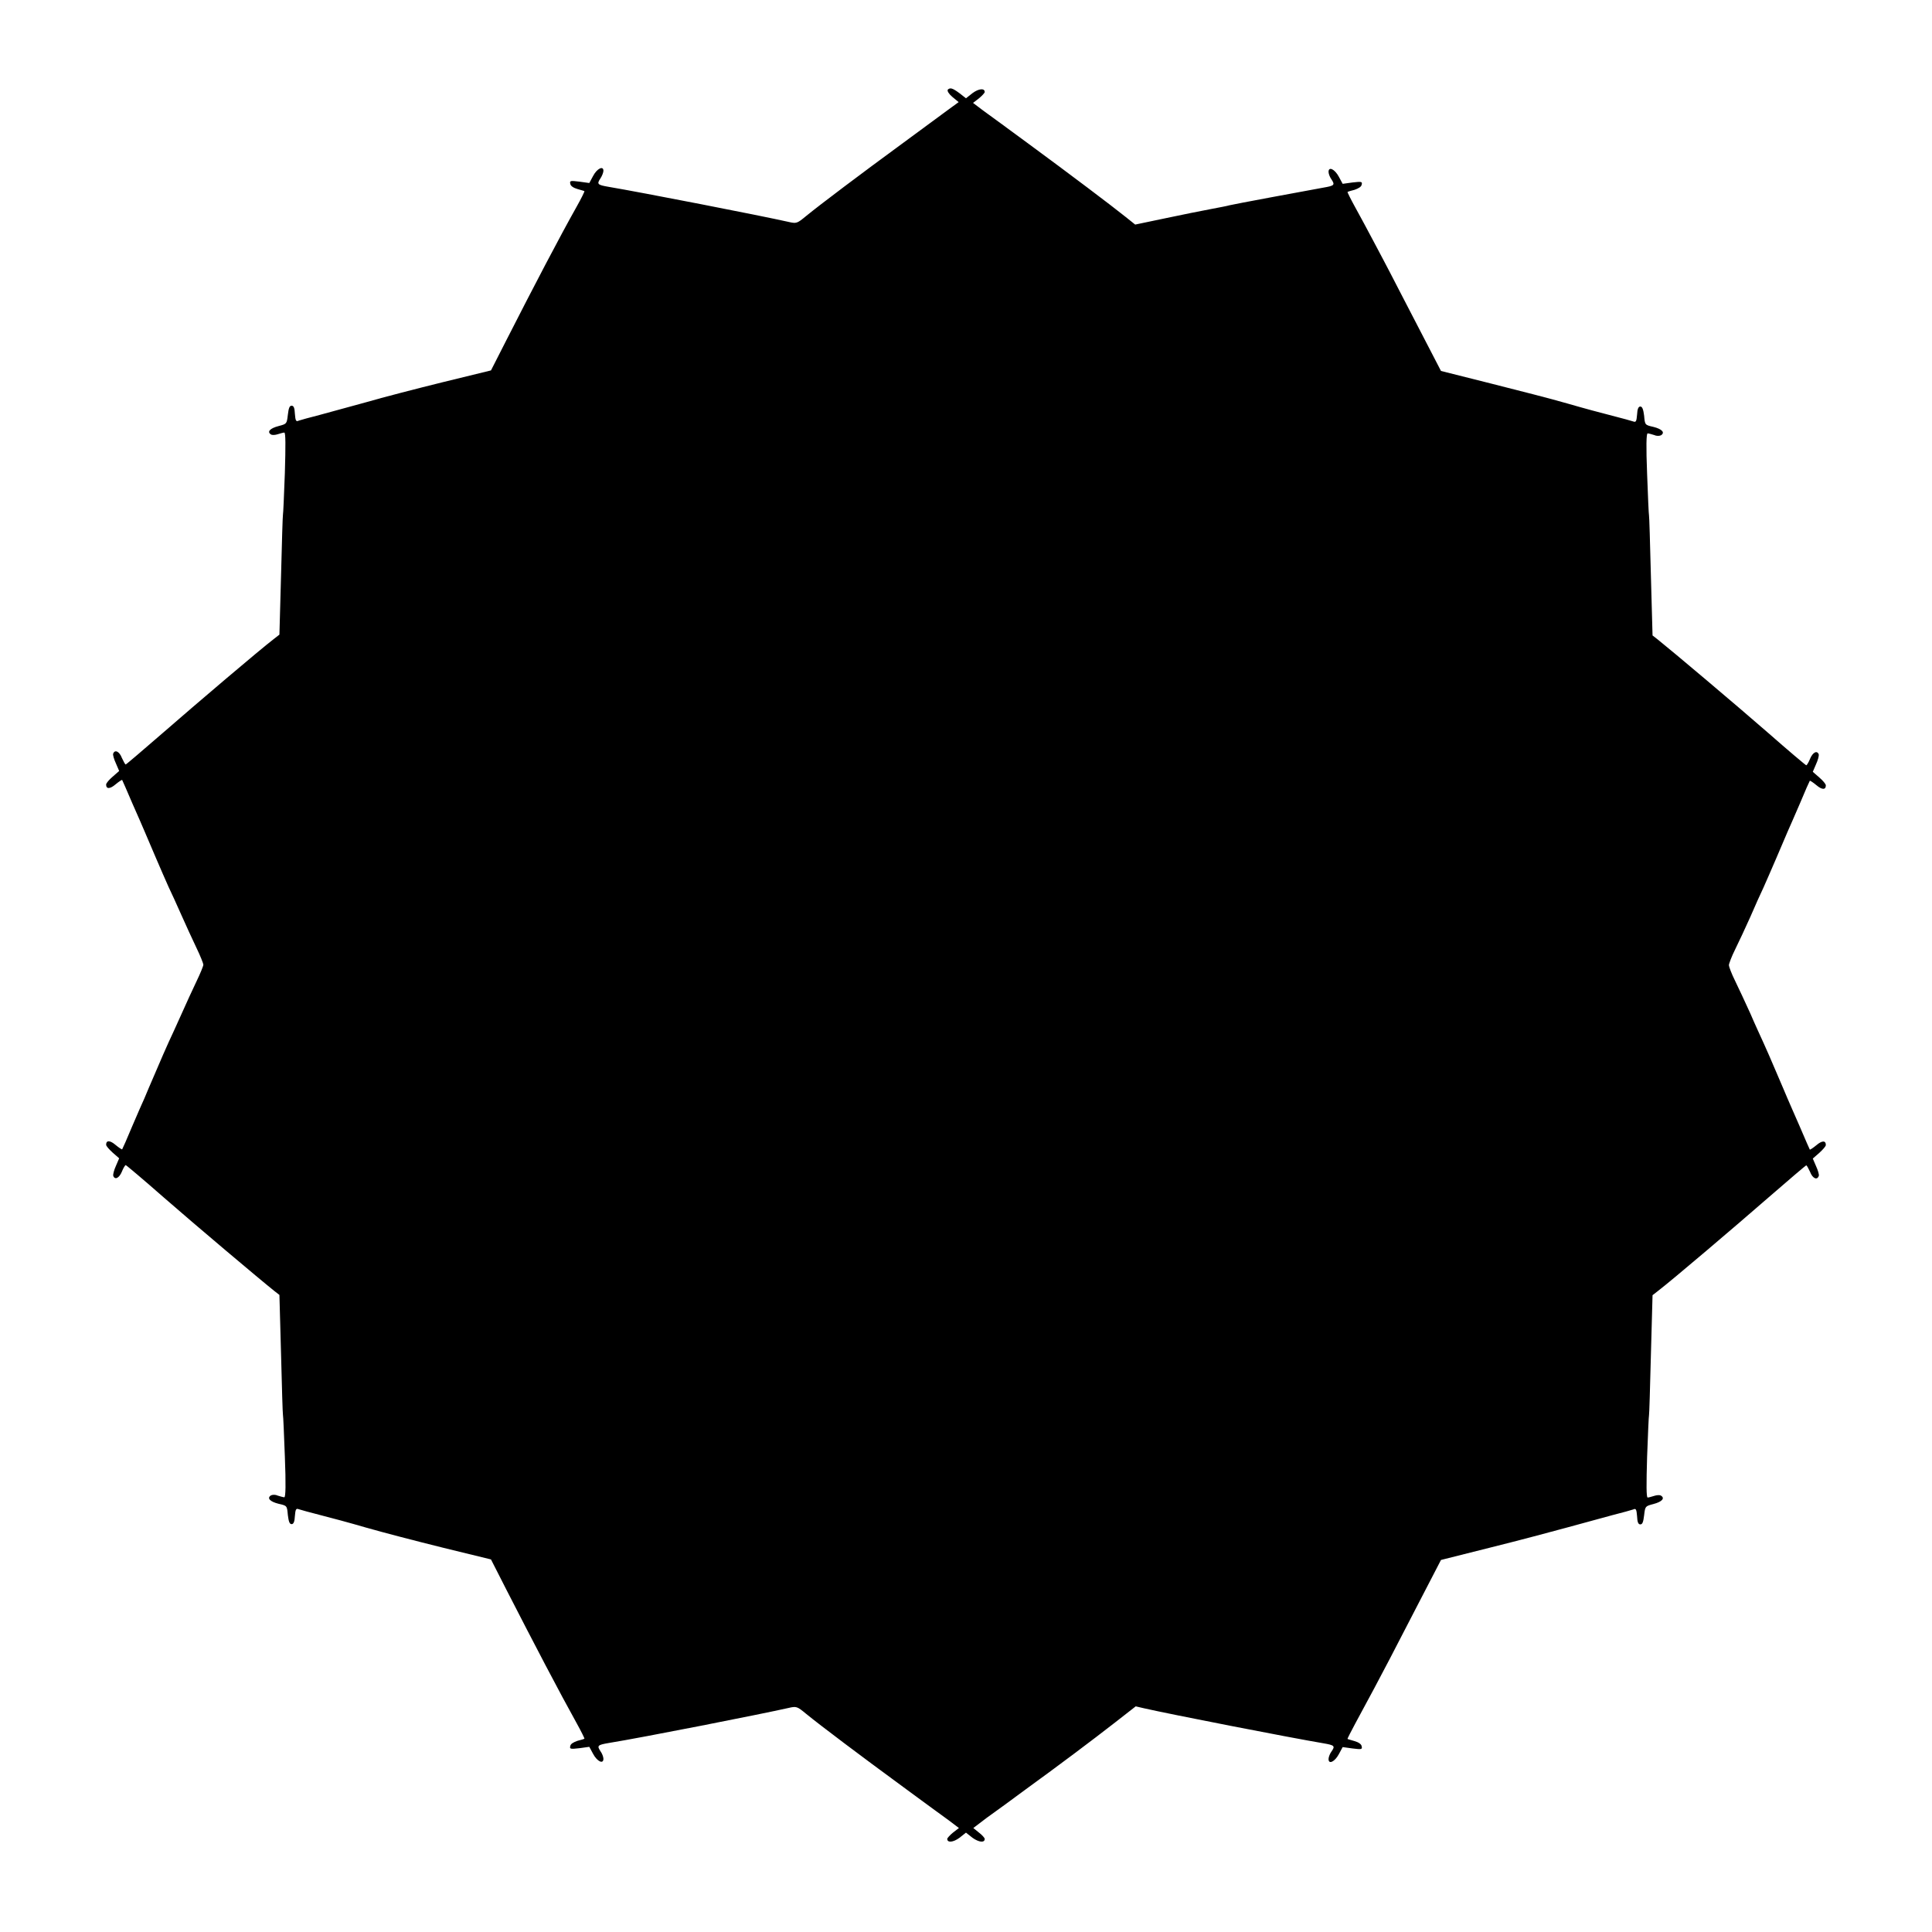
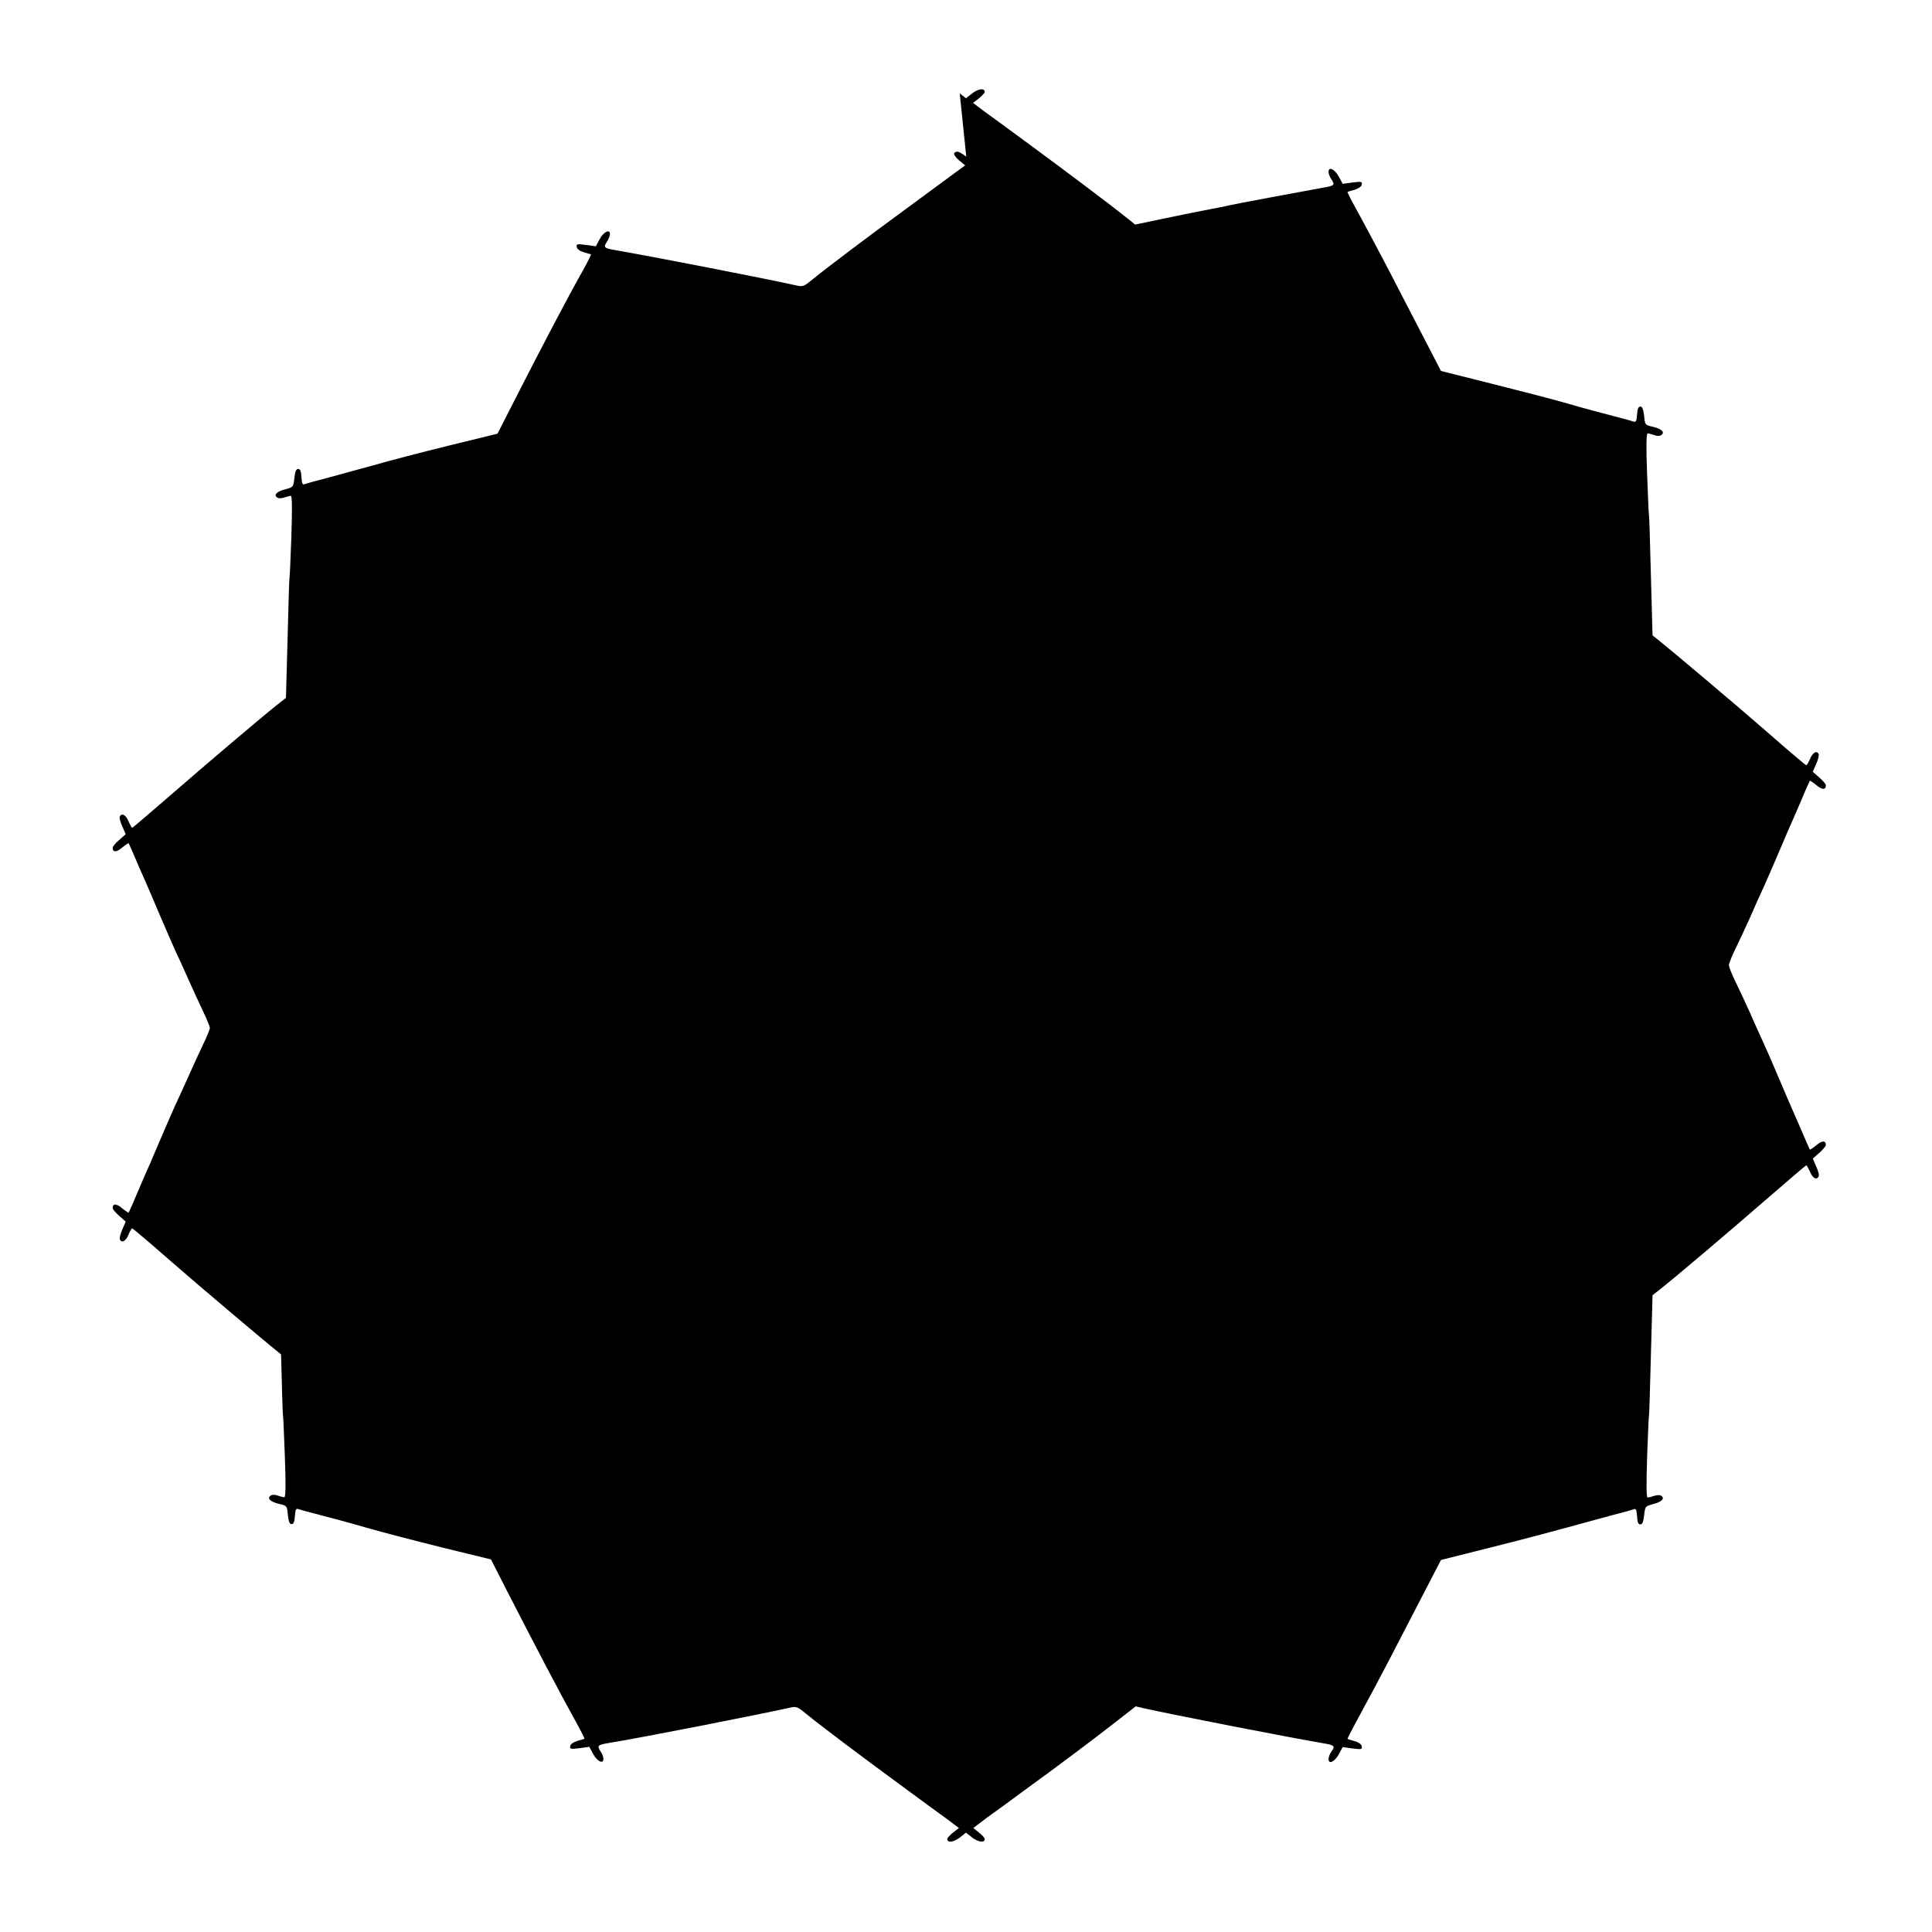
<svg xmlns="http://www.w3.org/2000/svg" fill="#000000" width="800px" height="800px" version="1.1" viewBox="144 144 512 512">
-   <path d="m398.34 168.75 1.656 1.297 1.727-1.367c1.656-1.223 3.238-1.367 3.238-0.289 0 0.215-0.719 1.008-1.512 1.656l-1.582 1.223 2.664 2.016c1.512 1.078 6.91 5.039 12.09 8.852 10.867 7.988 22.023 16.41 25.695 19.359l2.519 2.016 7.918-1.656c4.391-0.938 9.789-2.016 12.09-2.445 2.305-0.434 4.535-0.863 4.965-1.008 0.719-0.215 20.512-3.887 24.902-4.68 2.949-0.504 3.094-0.719 2.16-2.16-0.434-0.574-0.793-1.512-0.793-2.016 0-1.512 1.656-0.719 2.734 1.297l1.008 1.871 2.59-0.359c2.445-0.289 2.664-0.215 2.445 0.574-0.07 0.574-0.863 1.008-1.871 1.367-0.938 0.215-1.801 0.504-1.871 0.574-0.07 0.07 0.863 1.941 2.016 4.031 1.152 2.086 3.453 6.332 5.039 9.355 1.582 2.949 3.453 6.551 4.176 7.918 0.719 1.367 4.031 7.844 7.414 14.324l6.117 11.805 13.172 3.312c7.199 1.801 16.41 4.176 20.367 5.324 3.957 1.152 9.285 2.59 11.875 3.238 2.59 0.648 5.109 1.367 5.543 1.512 0.719 0.289 0.863-0.07 1.008-1.801 0.07-1.512 0.359-2.16 0.863-2.16 0.504 0 0.793 0.719 1.008 2.445 0.215 2.445 0.215 2.445 2.445 2.949 2.305 0.574 3.168 1.512 2.016 2.231-0.434 0.215-1.223 0.215-1.801-0.07-0.719-0.215-1.441-0.434-1.727-0.434-0.359 0-0.434 3.453-0.145 10.723 0.215 5.973 0.434 10.867 0.504 11.012 0.07 0.145 0.289 7.34 0.504 16.051l0.434 15.762 1.297 1.008c3.887 3.094 20.945 17.488 29.363 24.832 5.324 4.68 9.934 8.566 10.078 8.566 0.145 0 0.648-0.793 1.008-1.727 0.719-1.727 1.871-2.305 2.305-1.152 0.07 0.359-0.215 1.512-0.719 2.59l-0.863 2.016 1.727 1.512c0.938 0.793 1.727 1.727 1.727 2.086 0 1.223-1.008 1.223-2.519-0.07-0.863-0.719-1.656-1.223-1.727-1.152-0.07 0.07-1.297 2.809-2.664 6.117-1.367 3.238-2.879 6.551-3.238 7.414-0.359 0.793-1.656 3.887-2.949 6.91-1.297 2.949-2.809 6.551-3.453 7.918-0.648 1.367-2.231 4.82-3.453 7.699-1.297 2.879-3.094 6.766-4.031 8.637-0.938 1.871-1.656 3.816-1.656 4.176s0.719 2.305 1.656 4.176c0.938 1.941 2.734 5.758 4.031 8.637 1.223 2.879 2.809 6.262 3.453 7.699 0.648 1.367 2.16 4.894 3.453 7.918 1.297 2.949 2.59 6.117 2.949 6.91 0.359 0.793 1.801 4.176 3.238 7.414 1.367 3.238 2.59 5.973 2.664 6.117 0.07 0.07 0.863-0.434 1.727-1.152 1.512-1.297 2.519-1.297 2.519-0.07 0 0.359-0.793 1.223-1.727 2.086l-1.727 1.512 0.863 2.016c0.504 1.078 0.863 2.305 0.719 2.59-0.434 1.223-1.656 0.648-2.305-1.078-0.434-0.938-0.863-1.727-1.008-1.727-0.145 0-4.68 3.887-10.078 8.566-8.422 7.34-25.406 21.809-29.363 24.832l-1.297 1.008-0.434 15.762c-0.215 8.707-0.434 15.906-0.504 16.051-0.07 0.145-0.289 5.109-0.504 11.012-0.215 7.34-0.215 10.797 0.145 10.797 0.289 0 1.008-0.215 1.727-0.434 0.648-0.215 1.441-0.289 1.801-0.07 1.152 0.719 0.215 1.656-2.016 2.231-2.16 0.574-2.16 0.574-2.445 2.949-0.215 1.801-0.434 2.445-1.008 2.445s-0.793-0.648-0.863-2.16c-0.145-1.801-0.289-2.16-1.008-1.801-0.434 0.145-2.949 0.863-5.543 1.512-2.59 0.719-7.918 2.16-11.875 3.238s-13.098 3.527-20.367 5.324l-13.172 3.312-6.117 11.805c-3.383 6.551-6.695 12.957-7.414 14.324-0.719 1.367-2.59 4.894-4.176 7.918-1.582 2.949-3.887 7.199-5.039 9.355-1.152 2.16-2.086 3.957-2.016 4.031 0.07 0.07 0.938 0.289 1.871 0.574 1.008 0.289 1.801 0.793 1.871 1.367 0.215 0.863-0.07 0.863-2.445 0.574l-2.59-0.359-1.008 1.871c-1.078 2.016-2.734 2.809-2.734 1.297 0-0.504 0.359-1.441 0.793-2.016 1.008-1.441 0.793-1.656-2.16-2.16-8.926-1.512-40.305-7.629-47.574-9.285l-2.16-0.504-5.254 4.102c-6.551 5.109-15.113 11.516-23.824 17.848-3.672 2.734-8.348 6.117-10.363 7.559l-3.598 2.734 1.512 1.223c0.863 0.648 1.512 1.441 1.512 1.656 0 1.078-1.512 0.938-3.238-0.289l-1.727-1.367-1.727 1.367c-1.656 1.223-3.238 1.367-3.238 0.289 0-0.215 0.719-1.008 1.512-1.656l1.582-1.223-2.664-2.016c-1.512-1.078-6.91-5.039-12.09-8.852-11.012-8.062-22.094-16.41-25.695-19.359-2.445-2.016-2.59-2.086-4.75-1.582-7.34 1.656-38.723 7.844-47.645 9.285-2.949 0.504-3.094 0.719-2.16 2.16 0.434 0.574 0.793 1.512 0.793 2.016 0 1.512-1.656 0.719-2.734-1.297l-1.008-1.871-2.59 0.359c-2.445 0.289-2.664 0.215-2.445-0.574 0.07-0.574 0.863-1.008 1.871-1.367 0.938-0.215 1.801-0.504 1.871-0.574 0.07-0.07-0.863-1.941-2.016-4.031-4.606-8.277-11.227-20.945-18.715-35.555l-4.031-7.918-12.668-3.094c-6.981-1.727-16.121-4.102-20.367-5.324-4.176-1.223-9.789-2.734-12.379-3.383-2.59-0.648-5.109-1.367-5.543-1.512-0.719-0.289-0.863 0.07-1.008 1.801-0.07 1.512-0.359 2.16-0.863 2.16-0.574 0-0.793-0.719-1.008-2.445-0.215-2.445-0.215-2.445-2.445-2.949-2.305-0.574-3.168-1.512-2.016-2.231 0.434-0.215 1.223-0.215 1.801 0.07 0.719 0.215 1.441 0.434 1.727 0.434 0.359 0 0.434-3.453 0.145-10.797-0.215-5.902-0.434-10.867-0.504-11.012-0.07-0.145-0.289-7.34-0.504-16.051l-0.434-15.762-1.297-1.008c-3.887-3.094-20.945-17.488-29.363-24.832-5.324-4.68-9.934-8.566-10.078-8.566-0.145 0-0.648 0.793-1.008 1.727-0.719 1.727-1.871 2.305-2.305 1.078-0.07-0.289 0.215-1.512 0.719-2.59l0.863-2.016-1.727-1.512c-0.938-0.863-1.727-1.727-1.727-2.086 0-1.223 1.008-1.223 2.519 0.07 0.863 0.719 1.656 1.223 1.727 1.152 0.07-0.07 1.297-2.809 2.664-6.117 1.367-3.238 2.879-6.621 3.238-7.414 0.359-0.863 1.656-3.957 2.949-6.91 1.297-3.023 2.809-6.551 3.453-7.918 0.648-1.367 2.16-4.68 3.383-7.414s3.023-6.695 4.031-8.781c1.008-2.086 1.801-4.031 1.801-4.391 0-0.289-0.793-2.305-1.801-4.391-1.008-2.086-2.809-6.047-4.031-8.781s-2.734-6.117-3.383-7.414c-0.648-1.367-2.16-4.965-3.453-7.918-1.297-3.023-2.59-6.117-2.949-6.91-0.359-0.863-1.801-4.176-3.238-7.414-1.367-3.238-2.59-5.973-2.664-6.117-0.07-0.07-0.863 0.434-1.727 1.152-1.512 1.297-2.519 1.297-2.519 0.07 0-0.359 0.793-1.297 1.727-2.086l1.727-1.512-0.863-2.016c-0.504-1.078-0.863-2.305-0.719-2.59 0.434-1.152 1.656-0.574 2.305 1.152 0.434 0.938 0.863 1.727 1.008 1.727 0.145 0 4.68-3.887 10.078-8.566 8.422-7.34 25.406-21.809 29.363-24.832l1.297-1.008 0.434-15.762c0.215-8.707 0.434-15.906 0.504-16.051 0.07-0.145 0.289-5.109 0.504-11.012 0.215-7.269 0.215-10.723-0.145-10.723-0.289 0-1.008 0.215-1.727 0.434-0.648 0.215-1.441 0.289-1.801 0.07-1.152-0.719-0.215-1.656 2.016-2.231 2.16-0.574 2.16-0.574 2.445-2.949 0.215-1.801 0.434-2.445 1.008-2.445s0.793 0.648 0.863 2.16c0.145 1.801 0.289 2.16 1.008 1.801 0.434-0.145 2.949-0.863 5.543-1.512 2.59-0.719 8.133-2.231 12.379-3.383 4.176-1.223 13.387-3.598 20.367-5.324l12.668-3.094 4.031-7.918c7.484-14.684 14.105-27.352 18.715-35.555 1.223-2.16 2.086-3.957 2.016-4.031-0.07-0.07-0.938-0.289-1.871-0.574-1.008-0.289-1.801-0.793-1.871-1.367-0.215-0.863 0.07-0.863 2.445-0.574l2.59 0.359 1.008-1.871c1.008-1.941 2.734-2.809 2.734-1.367 0 0.434-0.359 1.367-0.793 2.016-1.008 1.512-0.793 1.727 2.16 2.231 8.926 1.512 40.305 7.629 47.645 9.285 2.16 0.504 2.305 0.434 4.75-1.582 3.598-2.949 14.684-11.301 25.695-19.359 5.184-3.816 10.578-7.773 12.02-8.852l2.664-1.941-1.656-1.367c-0.938-0.793-1.441-1.582-1.223-1.941 0.645-0.586 1.219-0.445 3.164 0.996z" />
+   <path d="m398.34 168.75 1.656 1.297 1.727-1.367c1.656-1.223 3.238-1.367 3.238-0.289 0 0.215-0.719 1.008-1.512 1.656l-1.582 1.223 2.664 2.016c1.512 1.078 6.91 5.039 12.09 8.852 10.867 7.988 22.023 16.41 25.695 19.359l2.519 2.016 7.918-1.656c4.391-0.938 9.789-2.016 12.09-2.445 2.305-0.434 4.535-0.863 4.965-1.008 0.719-0.215 20.512-3.887 24.902-4.68 2.949-0.504 3.094-0.719 2.16-2.16-0.434-0.574-0.793-1.512-0.793-2.016 0-1.512 1.656-0.719 2.734 1.297l1.008 1.871 2.59-0.359c2.445-0.289 2.664-0.215 2.445 0.574-0.07 0.574-0.863 1.008-1.871 1.367-0.938 0.215-1.801 0.504-1.871 0.574-0.07 0.07 0.863 1.941 2.016 4.031 1.152 2.086 3.453 6.332 5.039 9.355 1.582 2.949 3.453 6.551 4.176 7.918 0.719 1.367 4.031 7.844 7.414 14.324l6.117 11.805 13.172 3.312c7.199 1.801 16.41 4.176 20.367 5.324 3.957 1.152 9.285 2.59 11.875 3.238 2.59 0.648 5.109 1.367 5.543 1.512 0.719 0.289 0.863-0.07 1.008-1.801 0.07-1.512 0.359-2.16 0.863-2.16 0.504 0 0.793 0.719 1.008 2.445 0.215 2.445 0.215 2.445 2.445 2.949 2.305 0.574 3.168 1.512 2.016 2.231-0.434 0.215-1.223 0.215-1.801-0.07-0.719-0.215-1.441-0.434-1.727-0.434-0.359 0-0.434 3.453-0.145 10.723 0.215 5.973 0.434 10.867 0.504 11.012 0.07 0.145 0.289 7.34 0.504 16.051l0.434 15.762 1.297 1.008c3.887 3.094 20.945 17.488 29.363 24.832 5.324 4.68 9.934 8.566 10.078 8.566 0.145 0 0.648-0.793 1.008-1.727 0.719-1.727 1.871-2.305 2.305-1.152 0.07 0.359-0.215 1.512-0.719 2.59l-0.863 2.016 1.727 1.512c0.938 0.793 1.727 1.727 1.727 2.086 0 1.223-1.008 1.223-2.519-0.07-0.863-0.719-1.656-1.223-1.727-1.152-0.07 0.07-1.297 2.809-2.664 6.117-1.367 3.238-2.879 6.551-3.238 7.414-0.359 0.793-1.656 3.887-2.949 6.91-1.297 2.949-2.809 6.551-3.453 7.918-0.648 1.367-2.231 4.82-3.453 7.699-1.297 2.879-3.094 6.766-4.031 8.637-0.938 1.871-1.656 3.816-1.656 4.176s0.719 2.305 1.656 4.176c0.938 1.941 2.734 5.758 4.031 8.637 1.223 2.879 2.809 6.262 3.453 7.699 0.648 1.367 2.16 4.894 3.453 7.918 1.297 2.949 2.59 6.117 2.949 6.91 0.359 0.793 1.801 4.176 3.238 7.414 1.367 3.238 2.59 5.973 2.664 6.117 0.07 0.07 0.863-0.434 1.727-1.152 1.512-1.297 2.519-1.297 2.519-0.07 0 0.359-0.793 1.223-1.727 2.086l-1.727 1.512 0.863 2.016c0.504 1.078 0.863 2.305 0.719 2.59-0.434 1.223-1.656 0.648-2.305-1.078-0.434-0.938-0.863-1.727-1.008-1.727-0.145 0-4.68 3.887-10.078 8.566-8.422 7.34-25.406 21.809-29.363 24.832l-1.297 1.008-0.434 15.762c-0.215 8.707-0.434 15.906-0.504 16.051-0.07 0.145-0.289 5.109-0.504 11.012-0.215 7.34-0.215 10.797 0.145 10.797 0.289 0 1.008-0.215 1.727-0.434 0.648-0.215 1.441-0.289 1.801-0.07 1.152 0.719 0.215 1.656-2.016 2.231-2.16 0.574-2.16 0.574-2.445 2.949-0.215 1.801-0.434 2.445-1.008 2.445s-0.793-0.648-0.863-2.16c-0.145-1.801-0.289-2.16-1.008-1.801-0.434 0.145-2.949 0.863-5.543 1.512-2.59 0.719-7.918 2.16-11.875 3.238s-13.098 3.527-20.367 5.324l-13.172 3.312-6.117 11.805c-3.383 6.551-6.695 12.957-7.414 14.324-0.719 1.367-2.59 4.894-4.176 7.918-1.582 2.949-3.887 7.199-5.039 9.355-1.152 2.16-2.086 3.957-2.016 4.031 0.07 0.07 0.938 0.289 1.871 0.574 1.008 0.289 1.801 0.793 1.871 1.367 0.215 0.863-0.07 0.863-2.445 0.574l-2.59-0.359-1.008 1.871c-1.078 2.016-2.734 2.809-2.734 1.297 0-0.504 0.359-1.441 0.793-2.016 1.008-1.441 0.793-1.656-2.16-2.16-8.926-1.512-40.305-7.629-47.574-9.285l-2.16-0.504-5.254 4.102c-6.551 5.109-15.113 11.516-23.824 17.848-3.672 2.734-8.348 6.117-10.363 7.559l-3.598 2.734 1.512 1.223c0.863 0.648 1.512 1.441 1.512 1.656 0 1.078-1.512 0.938-3.238-0.289l-1.727-1.367-1.727 1.367c-1.656 1.223-3.238 1.367-3.238 0.289 0-0.215 0.719-1.008 1.512-1.656l1.582-1.223-2.664-2.016c-1.512-1.078-6.91-5.039-12.09-8.852-11.012-8.062-22.094-16.41-25.695-19.359-2.445-2.016-2.59-2.086-4.75-1.582-7.34 1.656-38.723 7.844-47.645 9.285-2.949 0.504-3.094 0.719-2.16 2.16 0.434 0.574 0.793 1.512 0.793 2.016 0 1.512-1.656 0.719-2.734-1.297l-1.008-1.871-2.59 0.359c-2.445 0.289-2.664 0.215-2.445-0.574 0.07-0.574 0.863-1.008 1.871-1.367 0.938-0.215 1.801-0.504 1.871-0.574 0.07-0.07-0.863-1.941-2.016-4.031-4.606-8.277-11.227-20.945-18.715-35.555l-4.031-7.918-12.668-3.094c-6.981-1.727-16.121-4.102-20.367-5.324-4.176-1.223-9.789-2.734-12.379-3.383-2.59-0.648-5.109-1.367-5.543-1.512-0.719-0.289-0.863 0.07-1.008 1.801-0.07 1.512-0.359 2.16-0.863 2.16-0.574 0-0.793-0.719-1.008-2.445-0.215-2.445-0.215-2.445-2.445-2.949-2.305-0.574-3.168-1.512-2.016-2.231 0.434-0.215 1.223-0.215 1.801 0.07 0.719 0.215 1.441 0.434 1.727 0.434 0.359 0 0.434-3.453 0.145-10.797-0.215-5.902-0.434-10.867-0.504-11.012-0.07-0.145-0.289-7.34-0.504-16.051c-3.887-3.094-20.945-17.488-29.363-24.832-5.324-4.68-9.934-8.566-10.078-8.566-0.145 0-0.648 0.793-1.008 1.727-0.719 1.727-1.871 2.305-2.305 1.078-0.07-0.289 0.215-1.512 0.719-2.59l0.863-2.016-1.727-1.512c-0.938-0.863-1.727-1.727-1.727-2.086 0-1.223 1.008-1.223 2.519 0.07 0.863 0.719 1.656 1.223 1.727 1.152 0.07-0.07 1.297-2.809 2.664-6.117 1.367-3.238 2.879-6.621 3.238-7.414 0.359-0.863 1.656-3.957 2.949-6.91 1.297-3.023 2.809-6.551 3.453-7.918 0.648-1.367 2.16-4.68 3.383-7.414s3.023-6.695 4.031-8.781c1.008-2.086 1.801-4.031 1.801-4.391 0-0.289-0.793-2.305-1.801-4.391-1.008-2.086-2.809-6.047-4.031-8.781s-2.734-6.117-3.383-7.414c-0.648-1.367-2.16-4.965-3.453-7.918-1.297-3.023-2.59-6.117-2.949-6.91-0.359-0.863-1.801-4.176-3.238-7.414-1.367-3.238-2.59-5.973-2.664-6.117-0.07-0.07-0.863 0.434-1.727 1.152-1.512 1.297-2.519 1.297-2.519 0.07 0-0.359 0.793-1.297 1.727-2.086l1.727-1.512-0.863-2.016c-0.504-1.078-0.863-2.305-0.719-2.59 0.434-1.152 1.656-0.574 2.305 1.152 0.434 0.938 0.863 1.727 1.008 1.727 0.145 0 4.68-3.887 10.078-8.566 8.422-7.34 25.406-21.809 29.363-24.832l1.297-1.008 0.434-15.762c0.215-8.707 0.434-15.906 0.504-16.051 0.07-0.145 0.289-5.109 0.504-11.012 0.215-7.269 0.215-10.723-0.145-10.723-0.289 0-1.008 0.215-1.727 0.434-0.648 0.215-1.441 0.289-1.801 0.07-1.152-0.719-0.215-1.656 2.016-2.231 2.16-0.574 2.16-0.574 2.445-2.949 0.215-1.801 0.434-2.445 1.008-2.445s0.793 0.648 0.863 2.16c0.145 1.801 0.289 2.16 1.008 1.801 0.434-0.145 2.949-0.863 5.543-1.512 2.59-0.719 8.133-2.231 12.379-3.383 4.176-1.223 13.387-3.598 20.367-5.324l12.668-3.094 4.031-7.918c7.484-14.684 14.105-27.352 18.715-35.555 1.223-2.16 2.086-3.957 2.016-4.031-0.07-0.07-0.938-0.289-1.871-0.574-1.008-0.289-1.801-0.793-1.871-1.367-0.215-0.863 0.07-0.863 2.445-0.574l2.59 0.359 1.008-1.871c1.008-1.941 2.734-2.809 2.734-1.367 0 0.434-0.359 1.367-0.793 2.016-1.008 1.512-0.793 1.727 2.16 2.231 8.926 1.512 40.305 7.629 47.645 9.285 2.16 0.504 2.305 0.434 4.75-1.582 3.598-2.949 14.684-11.301 25.695-19.359 5.184-3.816 10.578-7.773 12.02-8.852l2.664-1.941-1.656-1.367c-0.938-0.793-1.441-1.582-1.223-1.941 0.645-0.586 1.219-0.445 3.164 0.996z" />
</svg>